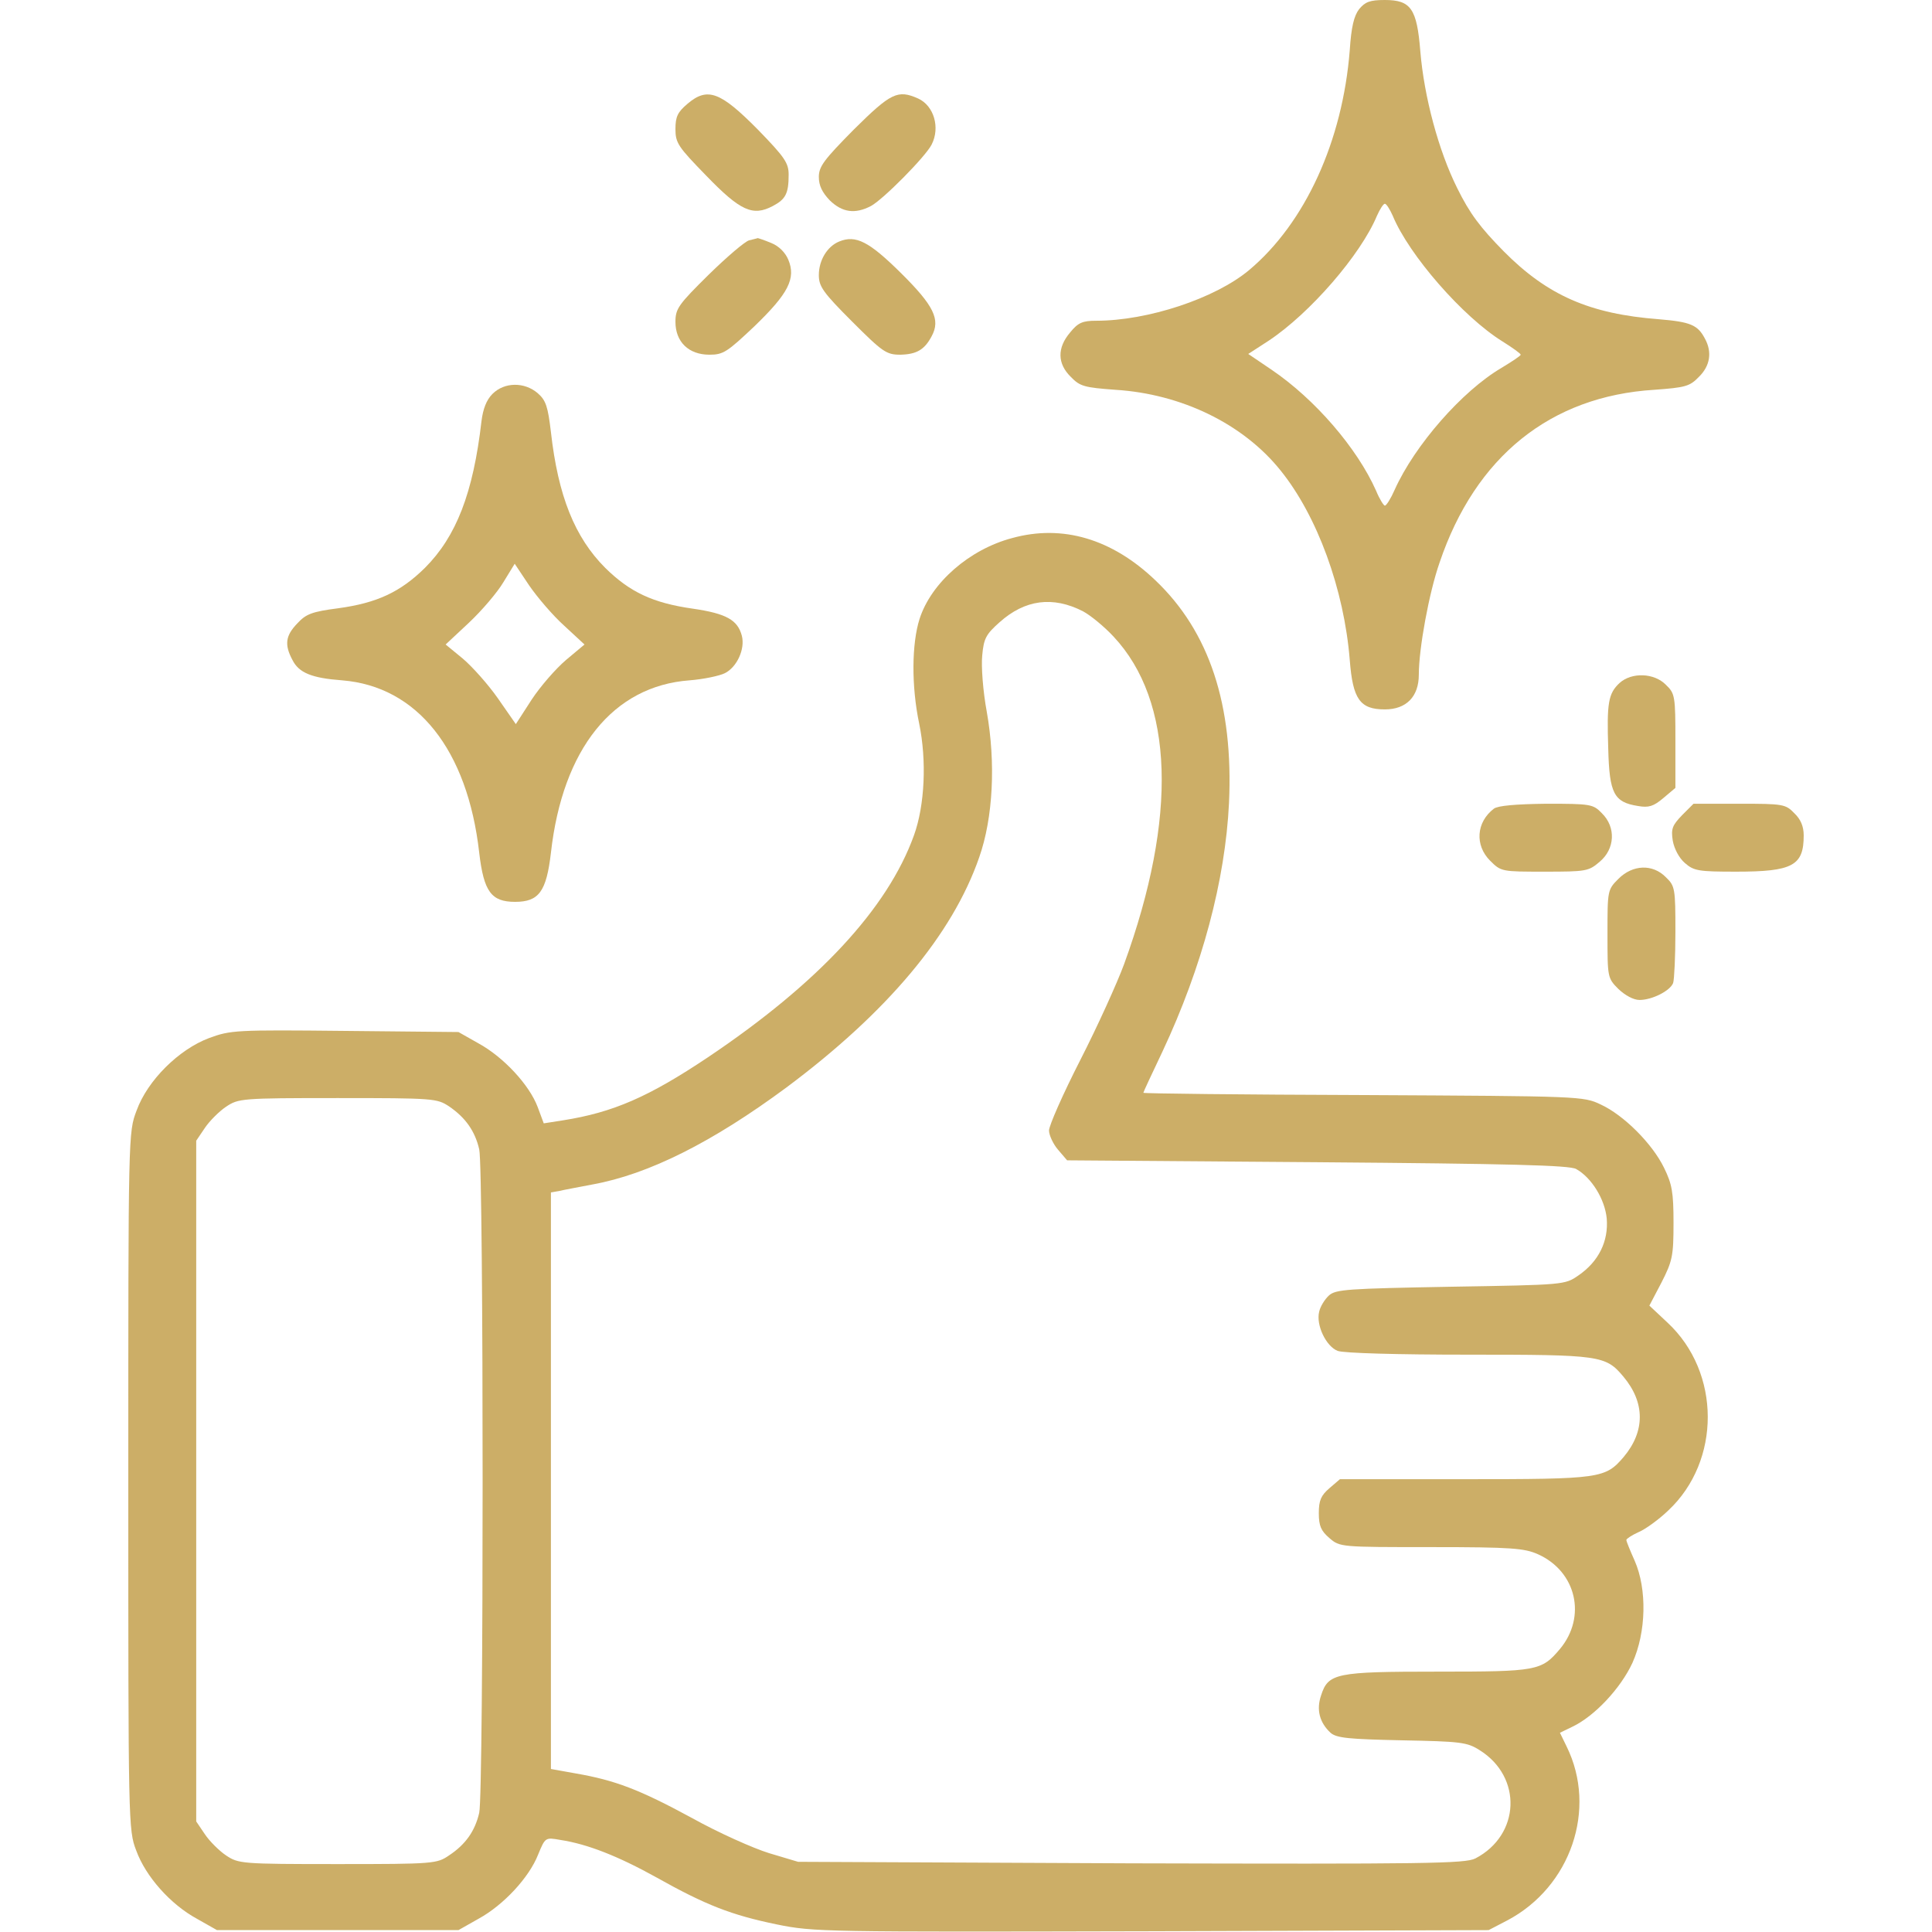
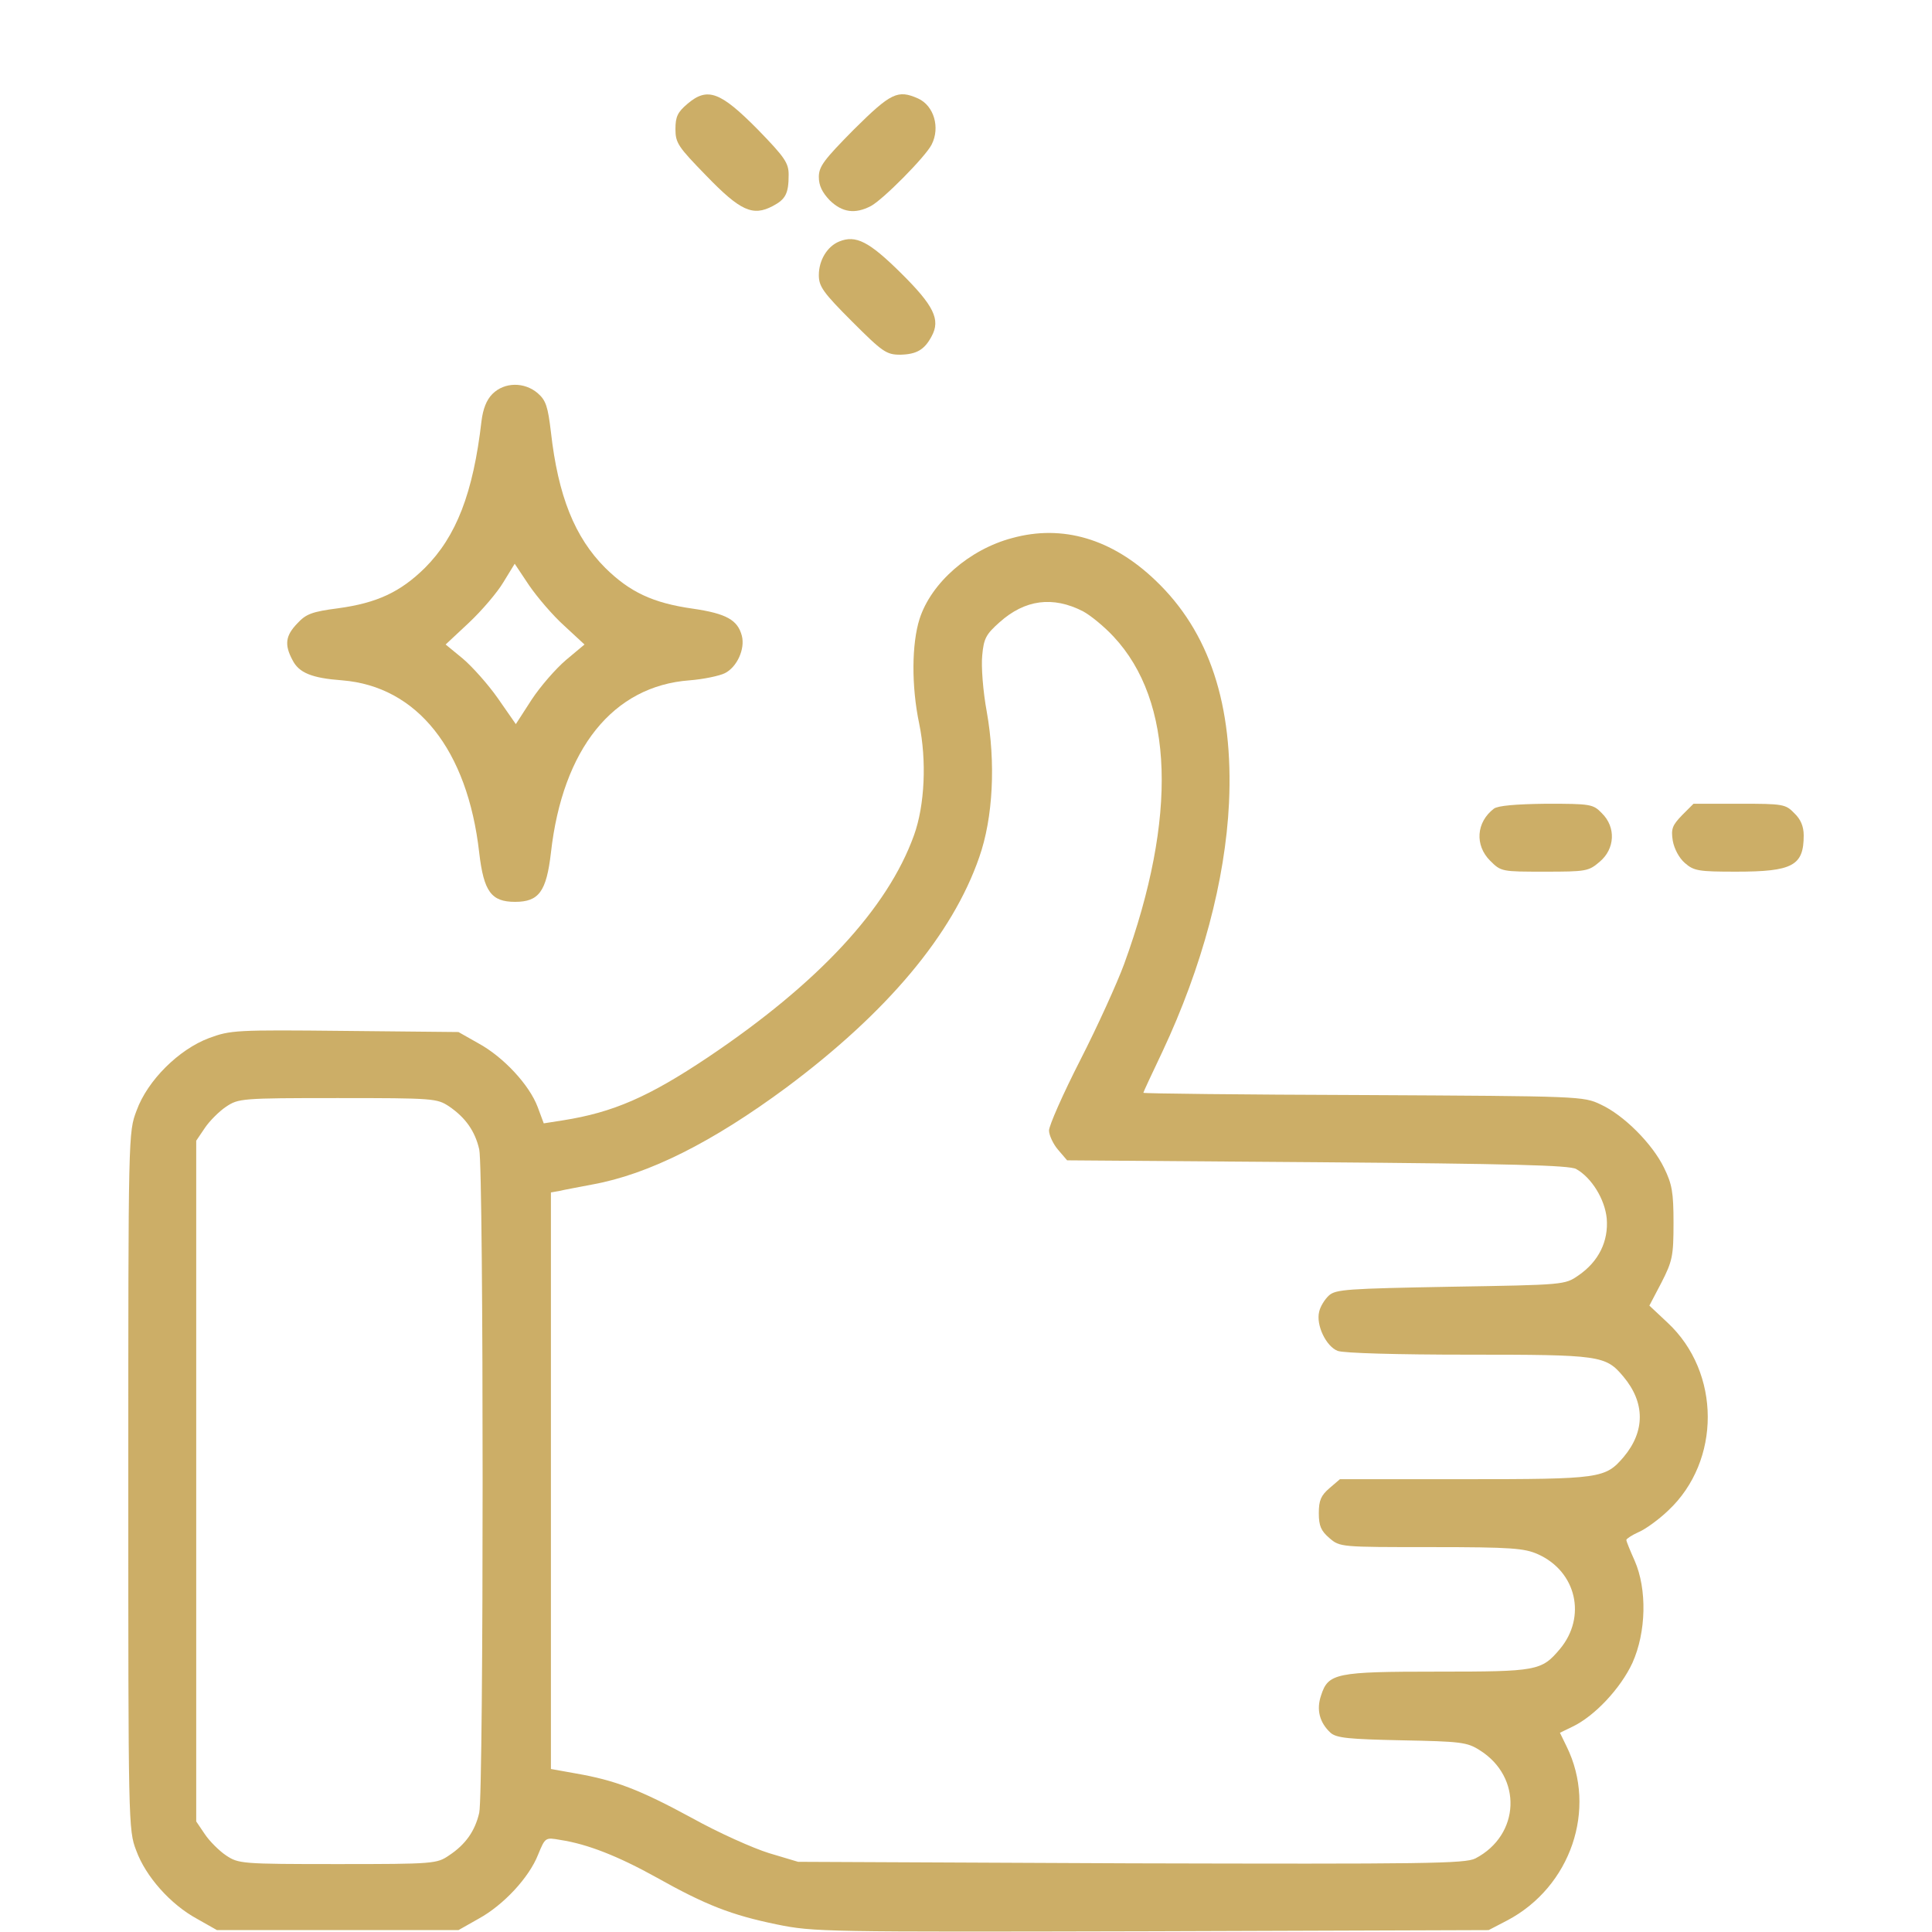
<svg xmlns="http://www.w3.org/2000/svg" version="1.0" width="512pt" height="512pt" viewBox="0 0 512 512" preserveAspectRatio="xMidYMid meet">
  <g transform="translate(0,512) scale(0.1,-0.1)" fill="#ccae67" stroke="none">
-     <path d="M3602 5096 c-14 -18 -21 -48 -25 -109 -19 -241 -118 -458 -267 -583 -90 -75 -268 -134 -405 -134 -36 0 -48 -5 -69 -31 -35 -41 -34 -83 2 -118 24 -25 36 -28 118 -34 175 -11 338 -90 437 -213 98 -121 169 -316 184 -503 8 -104 27 -131 93 -131 57 0 90 34 90 92 0 69 27 217 55 297 95 281 294 441 569 458 82 6 94 9 118 34 30 29 36 66 16 102 -19 36 -38 44 -122 51 -183 14 -295 63 -411 180 -62 63 -90 100 -123 167 -50 100 -88 243 -98 363 -9 113 -25 136 -94 136 -40 0 -52 -5 -68 -24z m89 -548 c43 -104 186 -268 291 -333 27 -17 48 -32 48 -35 0 -3 -23 -18 -51 -35 -104 -61 -230 -205 -283 -323 -10 -23 -22 -42 -26 -42 -3 0 -14 17 -23 39 -50 113 -162 243 -277 321 l-62 42 54 35 c110 73 244 228 287 331 8 18 17 32 21 32 4 0 13 -14 21 -32z" />
    <path d="M1822 4845 c-26 -22 -32 -34 -32 -67 0 -37 7 -47 82 -124 90 -93 123 -108 176 -80 34 18 42 33 42 83 0 31 -10 46 -82 120 -99 100 -133 113 -186 68z" />
    <path d="M2263 4777 c-79 -80 -93 -98 -93 -126 0 -23 9 -41 29 -62 33 -32 67 -37 109 -15 32 17 145 131 161 163 23 45 6 103 -36 122 -54 24 -72 15 -170 -82z" />
-     <path d="M1985 4483 c-11 -3 -59 -44 -107 -91 -80 -79 -88 -90 -88 -125 0 -53 35 -87 90 -87 37 0 47 7 120 76 89 86 110 126 89 176 -8 19 -25 36 -45 44 -19 8 -35 13 -36 13 -2 -1 -12 -3 -23 -6z" />
    <path d="M2224 4480 c-32 -13 -54 -50 -54 -89 0 -30 11 -46 88 -123 81 -81 91 -88 128 -88 43 1 64 13 83 49 24 44 6 81 -82 168 -84 83 -119 101 -163 83z" />
    <path d="M1305 4076 c-16 -16 -25 -40 -29 -72 -22 -191 -67 -306 -150 -389 -65 -64 -127 -93 -230 -107 -69 -9 -85 -15 -108 -40 -31 -32 -35 -56 -13 -97 17 -34 51 -48 132 -54 198 -16 332 -183 363 -457 12 -103 32 -130 95 -130 63 0 83 27 95 130 31 276 165 442 367 457 38 3 80 12 94 19 32 16 54 64 45 99 -11 42 -41 59 -130 72 -106 15 -167 44 -232 108 -81 81 -125 191 -144 360 -8 67 -13 84 -35 103 -35 30 -88 30 -120 -2z m190 -614 l54 -50 -49 -41 c-27 -23 -68 -70 -91 -105 l-42 -65 -48 69 c-26 37 -68 84 -93 105 l-45 37 62 58 c34 32 75 80 91 107 l30 49 38 -57 c22 -32 63 -80 93 -107z" />
    <path d="M2682 3694 c-113 -30 -214 -118 -245 -214 -21 -66 -22 -178 -1 -278 20 -97 15 -216 -14 -296 -70 -194 -254 -392 -546 -588 -157 -105 -251 -146 -384 -167 l-51 -8 -16 43 c-22 59 -91 133 -157 169 l-53 30 -301 3 c-290 3 -303 2 -360 -19 -80 -30 -163 -112 -192 -192 -22 -58 -22 -59 -22 -982 0 -908 0 -925 21 -979 25 -69 91 -143 161 -181 l53 -30 320 0 320 0 53 30 c66 36 134 109 158 170 19 46 19 46 59 39 72 -11 153 -43 254 -99 132 -74 199 -100 320 -125 98 -20 125 -20 994 -18 l892 3 50 26 c168 89 238 295 157 460 l-18 37 33 16 c59 28 128 102 159 169 37 82 39 196 6 271 -12 27 -22 51 -22 55 0 3 15 13 33 21 17 7 53 33 78 57 140 131 140 366 -2 498 l-48 45 32 61 c29 57 32 70 32 158 0 82 -4 103 -25 146 -31 64 -107 140 -168 168 -46 22 -54 22 -629 25 -321 1 -583 4 -583 6 0 2 23 51 51 110 105 224 166 453 176 658 12 260 -52 454 -195 590 -115 110 -246 149 -380 112z m188 -194 c19 -10 56 -40 81 -67 160 -171 170 -478 28 -868 -18 -49 -70 -164 -116 -254 -46 -90 -83 -174 -83 -187 0 -12 11 -36 24 -51 l24 -28 664 -5 c508 -4 668 -8 685 -18 41 -23 76 -80 81 -131 5 -60 -21 -114 -75 -151 -36 -25 -37 -25 -339 -30 -274 -5 -304 -7 -322 -23 -11 -10 -23 -29 -26 -43 -9 -35 18 -92 49 -104 16 -6 158 -10 346 -10 350 0 364 -2 411 -58 58 -69 58 -145 1 -213 -49 -57 -60 -59 -422 -59 l-330 0 -28 -24 c-22 -19 -28 -32 -28 -66 0 -34 6 -47 28 -66 28 -24 29 -24 270 -24 214 0 247 -3 283 -19 102 -46 129 -166 58 -251 -49 -58 -60 -60 -324 -60 -270 0 -290 -4 -309 -63 -13 -38 -4 -72 25 -99 16 -14 48 -17 189 -20 156 -3 173 -5 206 -26 114 -71 108 -225 -11 -287 -27 -14 -134 -15 -913 -13 l-882 4 -77 23 c-42 13 -134 54 -204 93 -140 76 -204 100 -307 118 l-67 12 0 764 0 764 23 4 c12 3 51 10 87 17 149 27 318 112 514 257 267 199 440 405 511 610 37 105 44 251 20 386 -10 54 -15 120 -12 149 4 45 10 56 46 88 67 60 141 70 221 29z m-1680 -1312 c44 -30 69 -66 80 -114 12 -51 12 -1707 0 -1758 -11 -48 -36 -84 -80 -113 -32 -22 -40 -23 -295 -23 -256 0 -263 1 -296 23 -18 12 -44 38 -56 56 l-23 34 0 902 0 902 23 34 c12 18 38 44 56 56 33 22 40 23 296 23 255 0 263 -1 295 -22z" />
-     <path d="M4292 3310 c-30 -28 -34 -53 -30 -174 3 -119 15 -142 79 -152 28 -5 41 -1 67 21 l32 27 0 124 c0 119 -1 126 -25 149 -31 32 -91 34 -123 5z" />
    <path d="M3959 2977 c-47 -36 -51 -97 -10 -138 29 -29 31 -29 144 -29 110 0 117 1 146 26 41 34 44 92 6 129 -23 24 -30 25 -147 25 -81 -1 -128 -5 -139 -13z" />
    <path d="M4458 2960 c-26 -27 -30 -36 -25 -68 4 -22 17 -46 32 -59 24 -21 36 -23 136 -23 150 0 179 16 179 96 0 24 -8 43 -25 59 -23 24 -30 25 -145 25 l-122 0 -30 -30z" />
-     <path d="M4289 2791 c-29 -29 -29 -31 -29 -146 0 -115 0 -117 29 -146 18 -17 40 -29 56 -29 33 0 81 24 89 45 3 9 6 70 6 136 0 114 -1 121 -25 144 -35 36 -88 34 -126 -4z" />
  </g>
</svg>